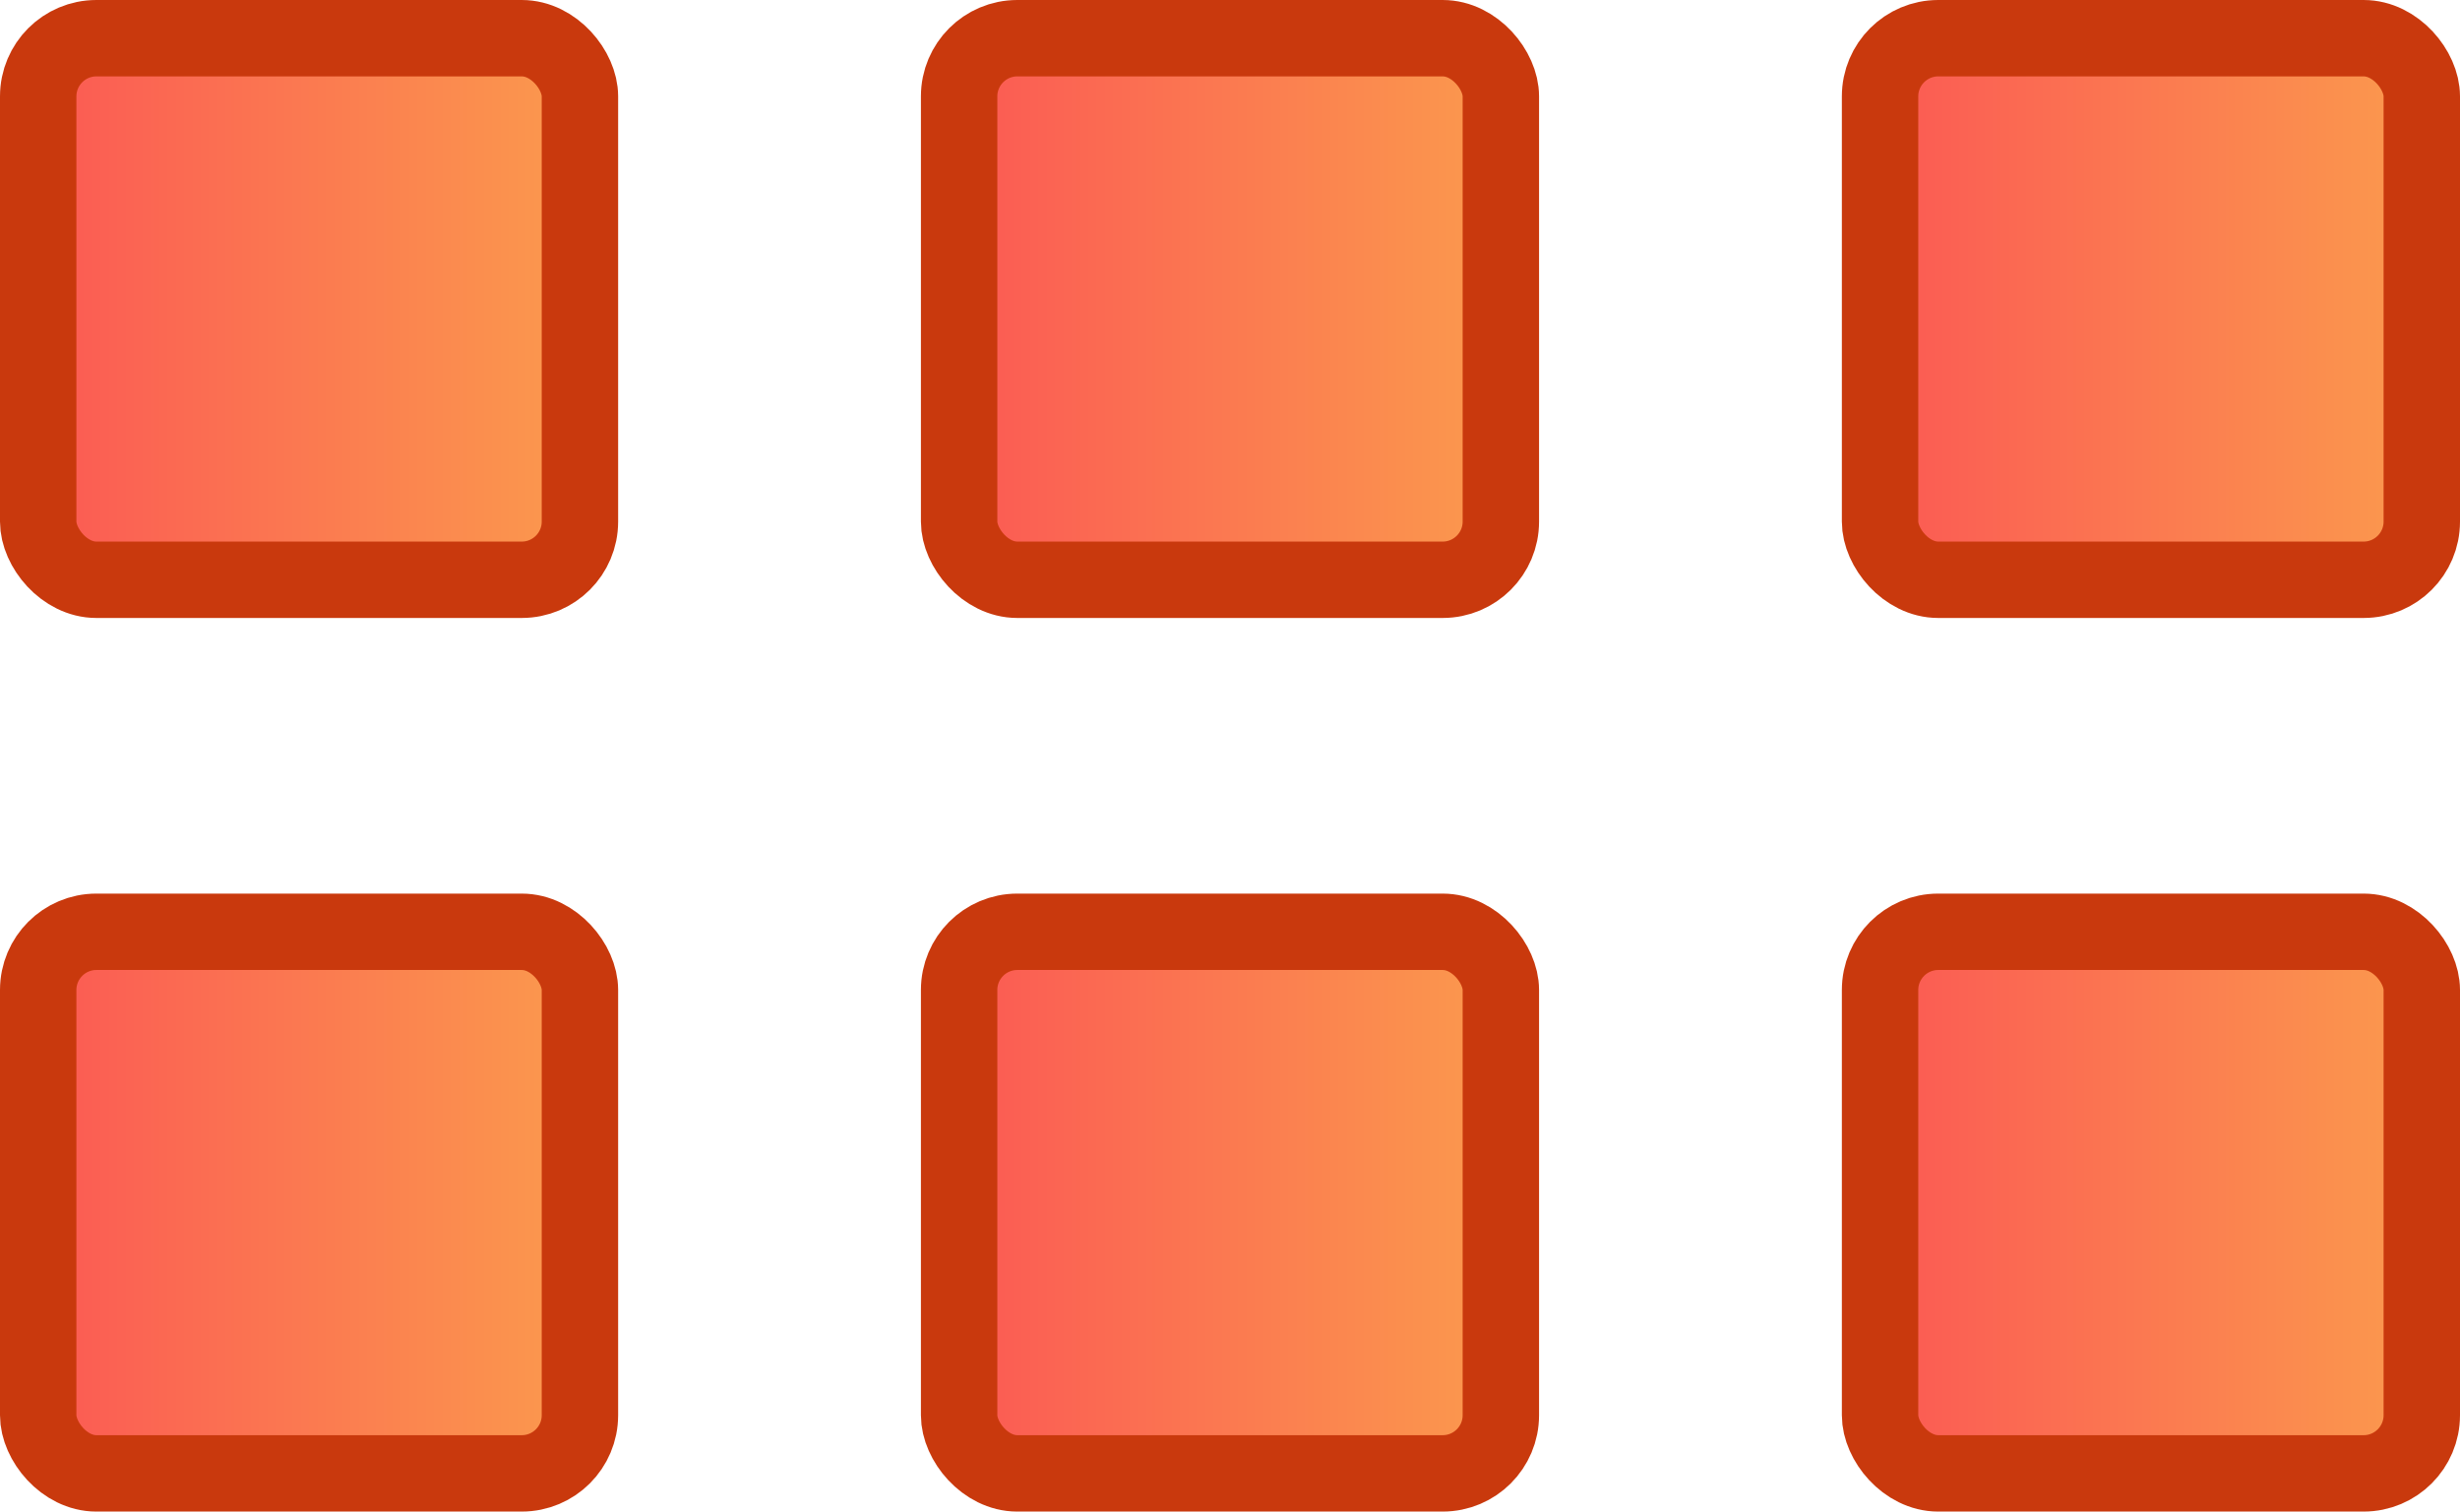
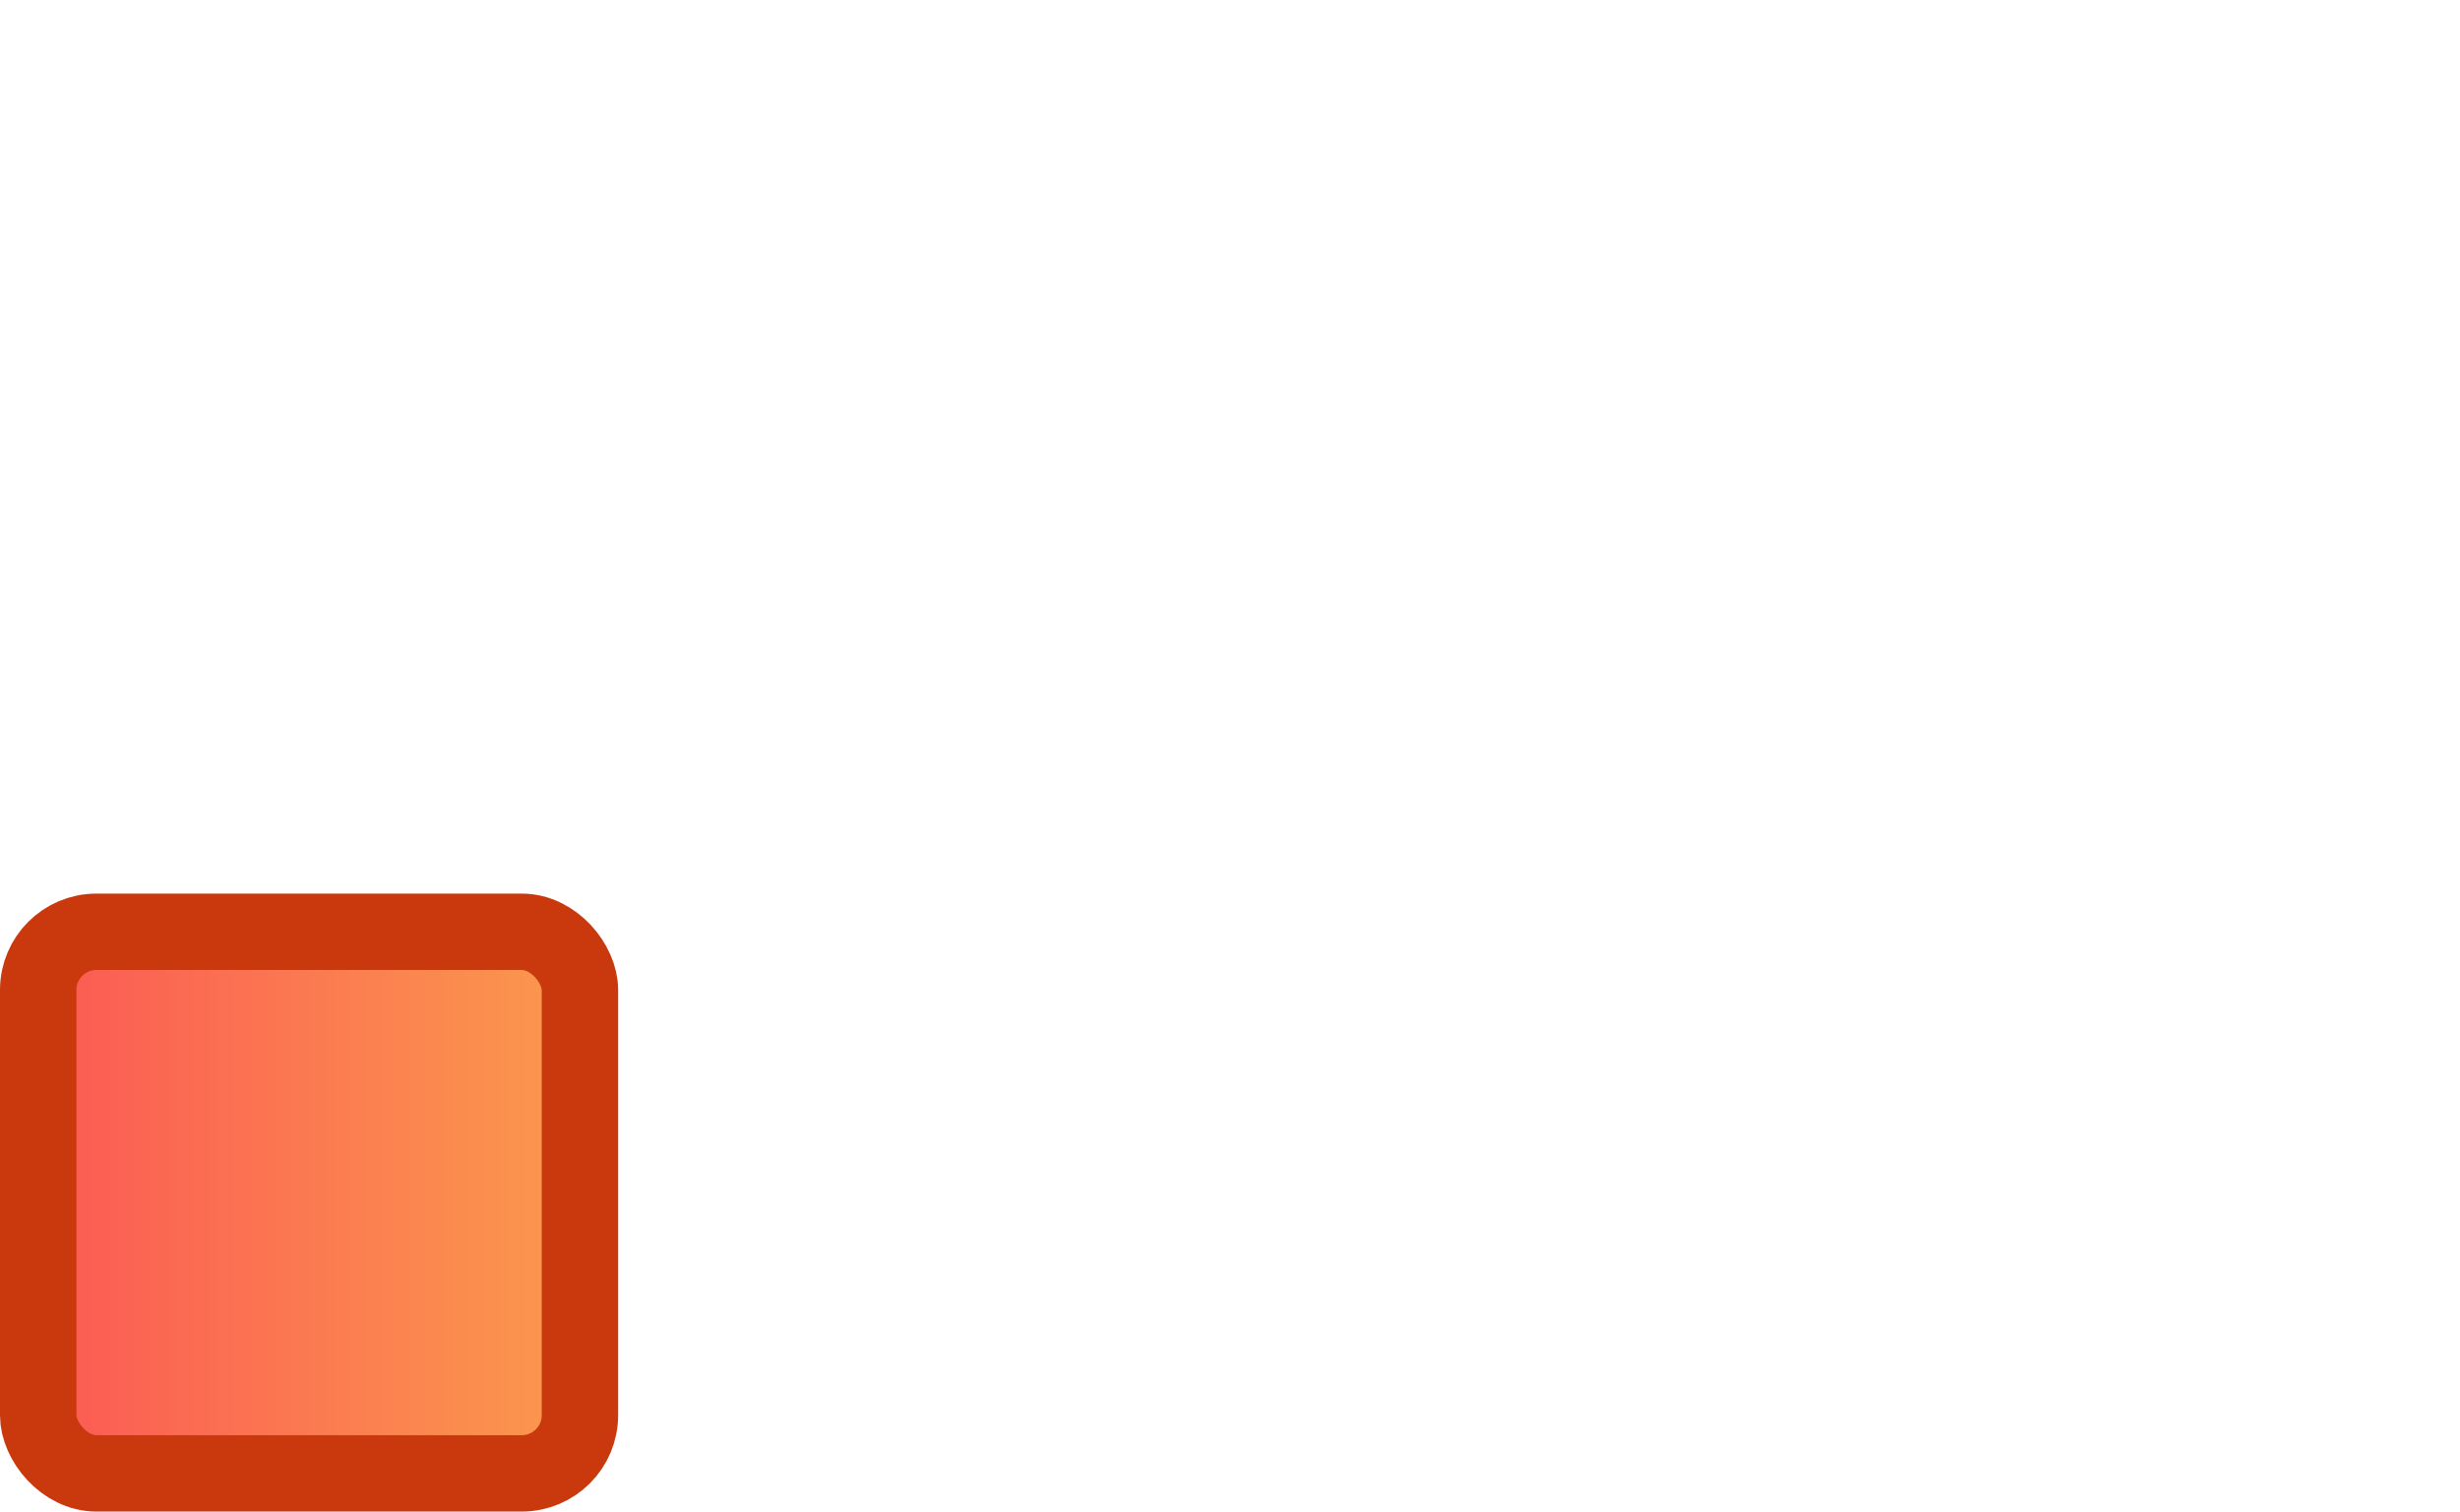
<svg xmlns="http://www.w3.org/2000/svg" xmlns:xlink="http://www.w3.org/1999/xlink" viewBox="0 0 965.79 593.6">
  <linearGradient id="a" gradientUnits="userSpaceOnUse" x1="15" x2="227.68" y1="121.34" y2="121.34">
    <stop offset="0" stop-color="#fb5954" />
    <stop offset="1" stop-color="#fb9a4d" />
  </linearGradient>
  <linearGradient id="b" x2="227.68" xlink:href="#a" y1="472.26" y2="472.26" />
  <linearGradient id="c" x1="376.55" x2="589.23" xlink:href="#a" y1="121.34" y2="121.34" />
  <linearGradient id="d" x1="376.55" x2="589.23" xlink:href="#a" y1="472.26" y2="472.26" />
  <linearGradient id="e" x1="738.11" x2="950.79" xlink:href="#a" y1="121.34" y2="121.34" />
  <linearGradient id="f" x1="738.11" x2="950.79" xlink:href="#a" y1="472.26" y2="472.26" />
  <g stroke="#c9390d" stroke-miterlimit="10" stroke-width="30">
-     <rect fill="url(#a)" height="212.68" rx="22.84" width="212.68" x="15" y="15" />
    <rect fill="url(#b)" height="212.68" rx="22.84" width="212.68" x="15" y="365.92" />
-     <rect fill="url(#c)" height="212.68" rx="22.84" width="212.68" x="376.55" y="15" />
-     <rect fill="url(#d)" height="212.68" rx="22.84" width="212.68" x="376.55" y="365.92" />
-     <rect fill="url(#e)" height="212.68" rx="22.84" width="212.68" x="738.11" y="15" />
-     <rect fill="url(#f)" height="212.68" rx="22.84" width="212.68" x="738.11" y="365.92" />
  </g>
</svg>